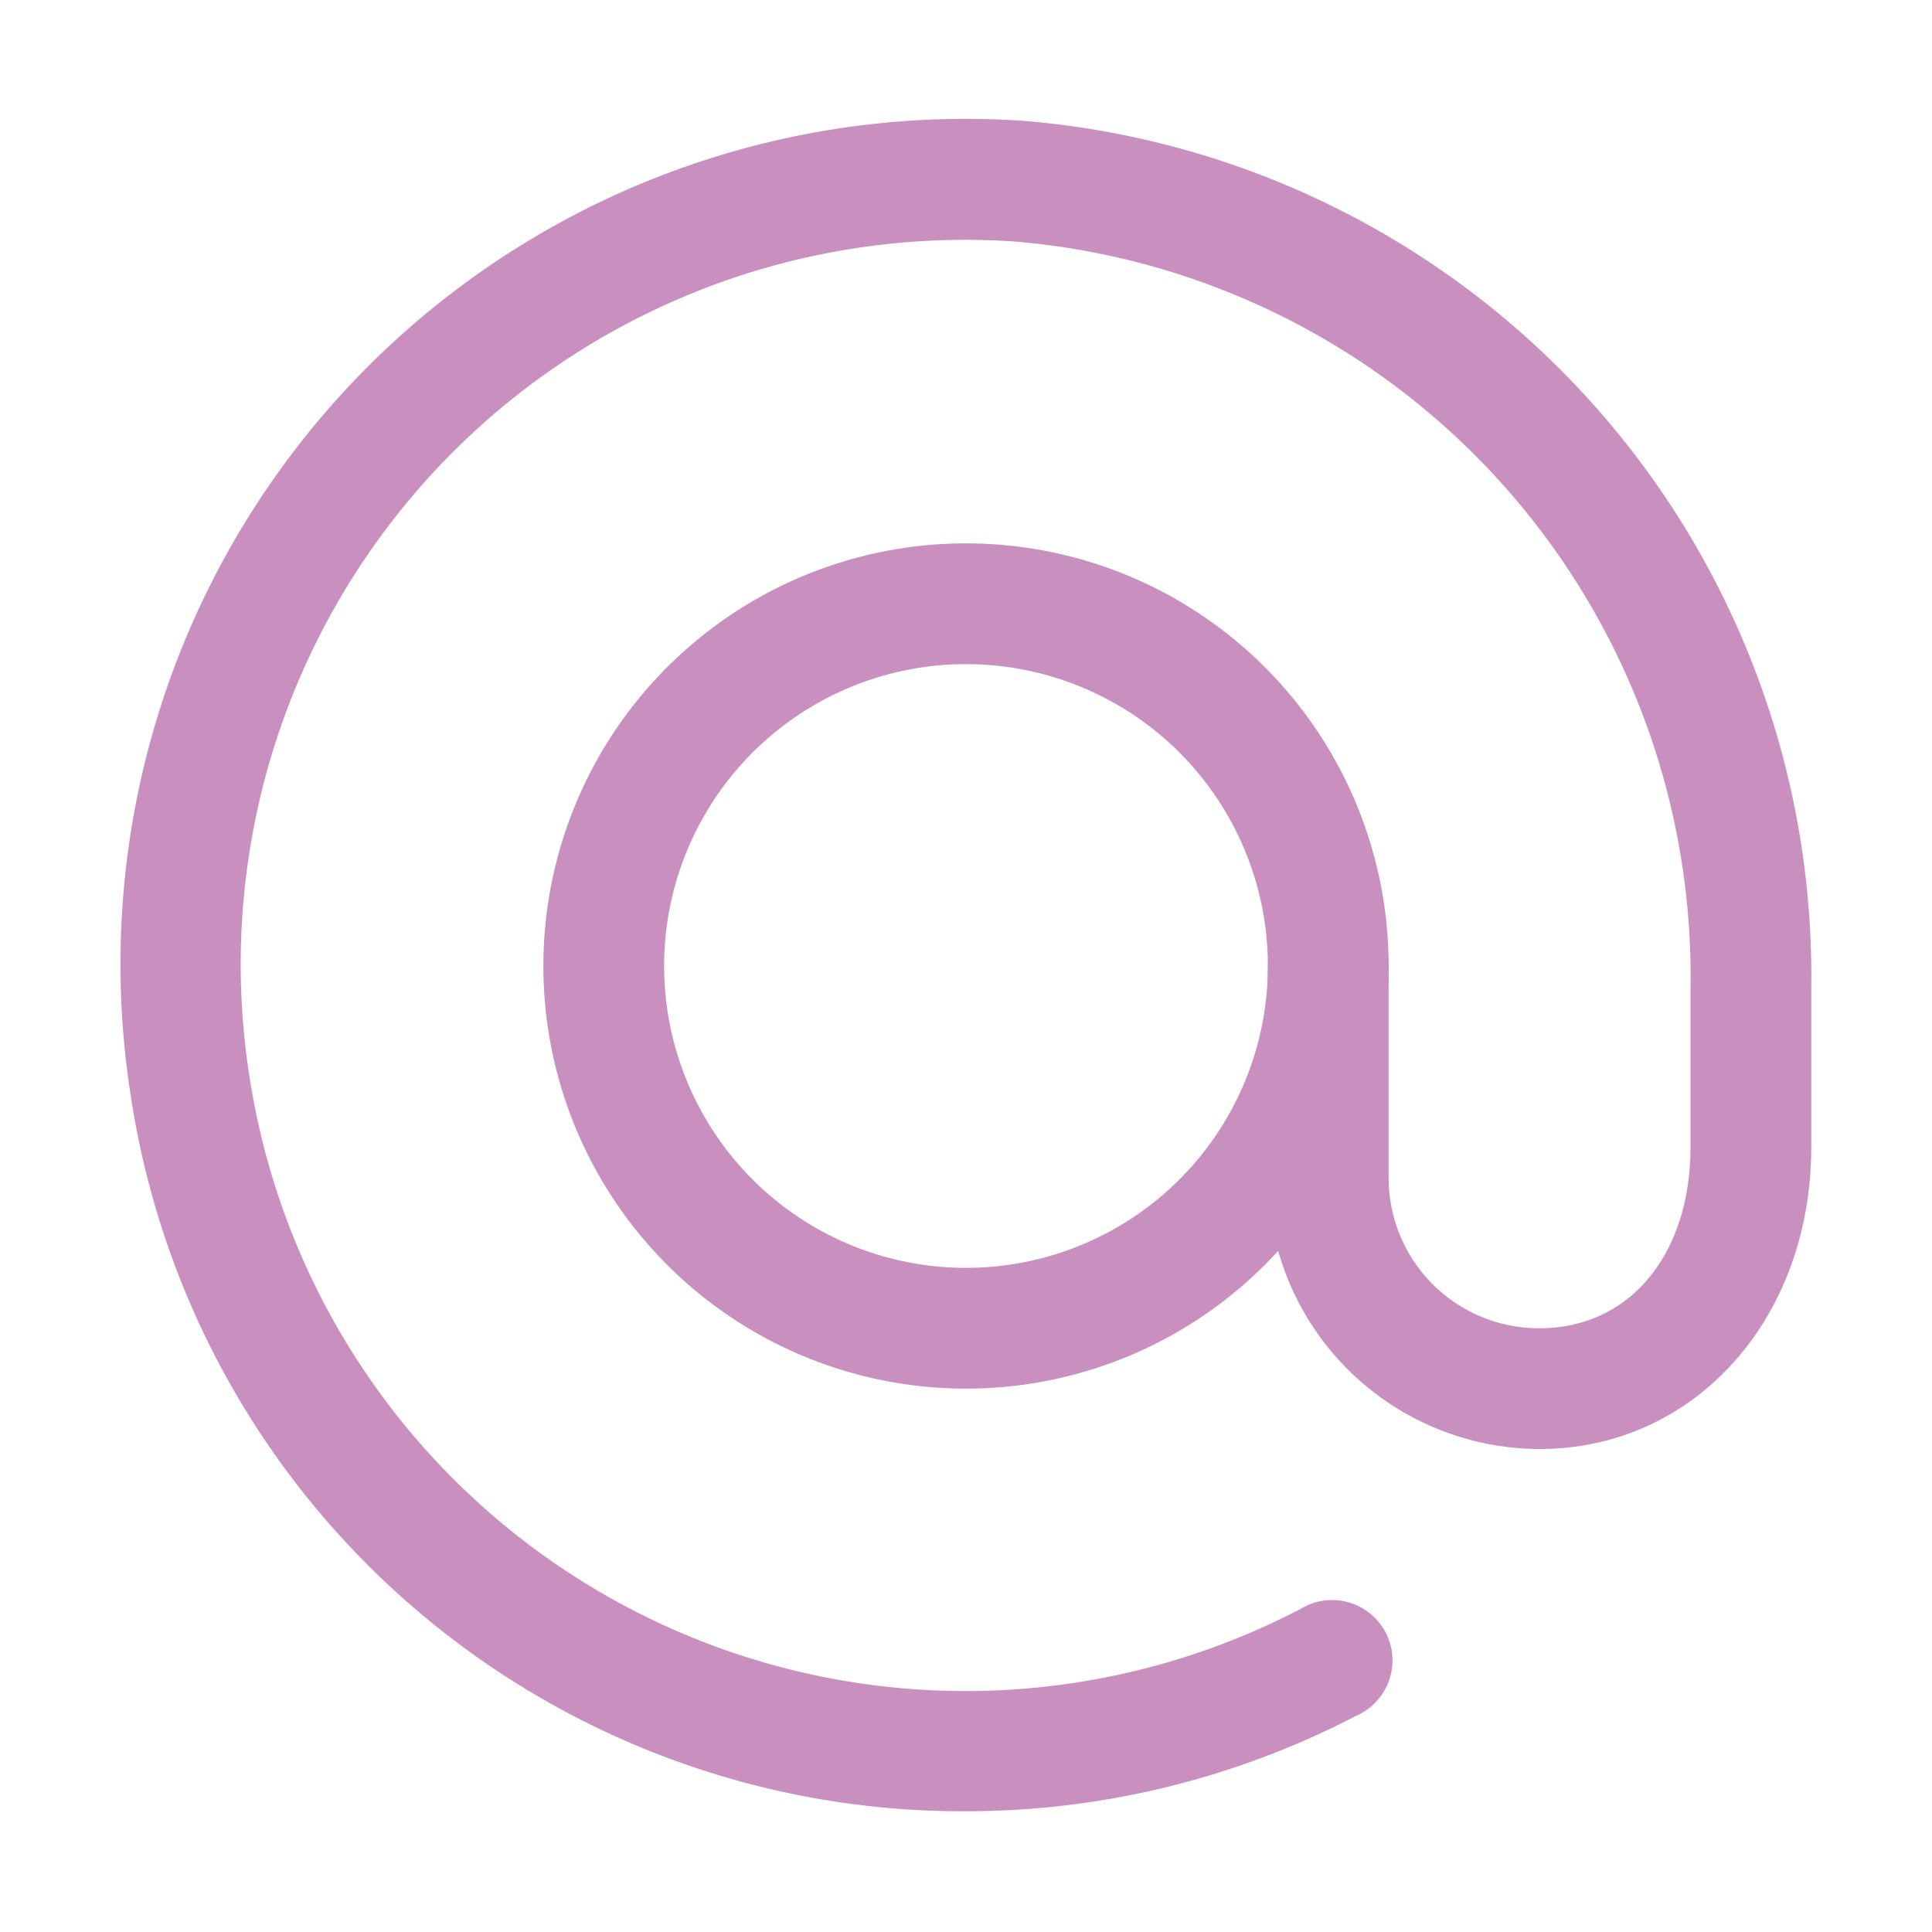
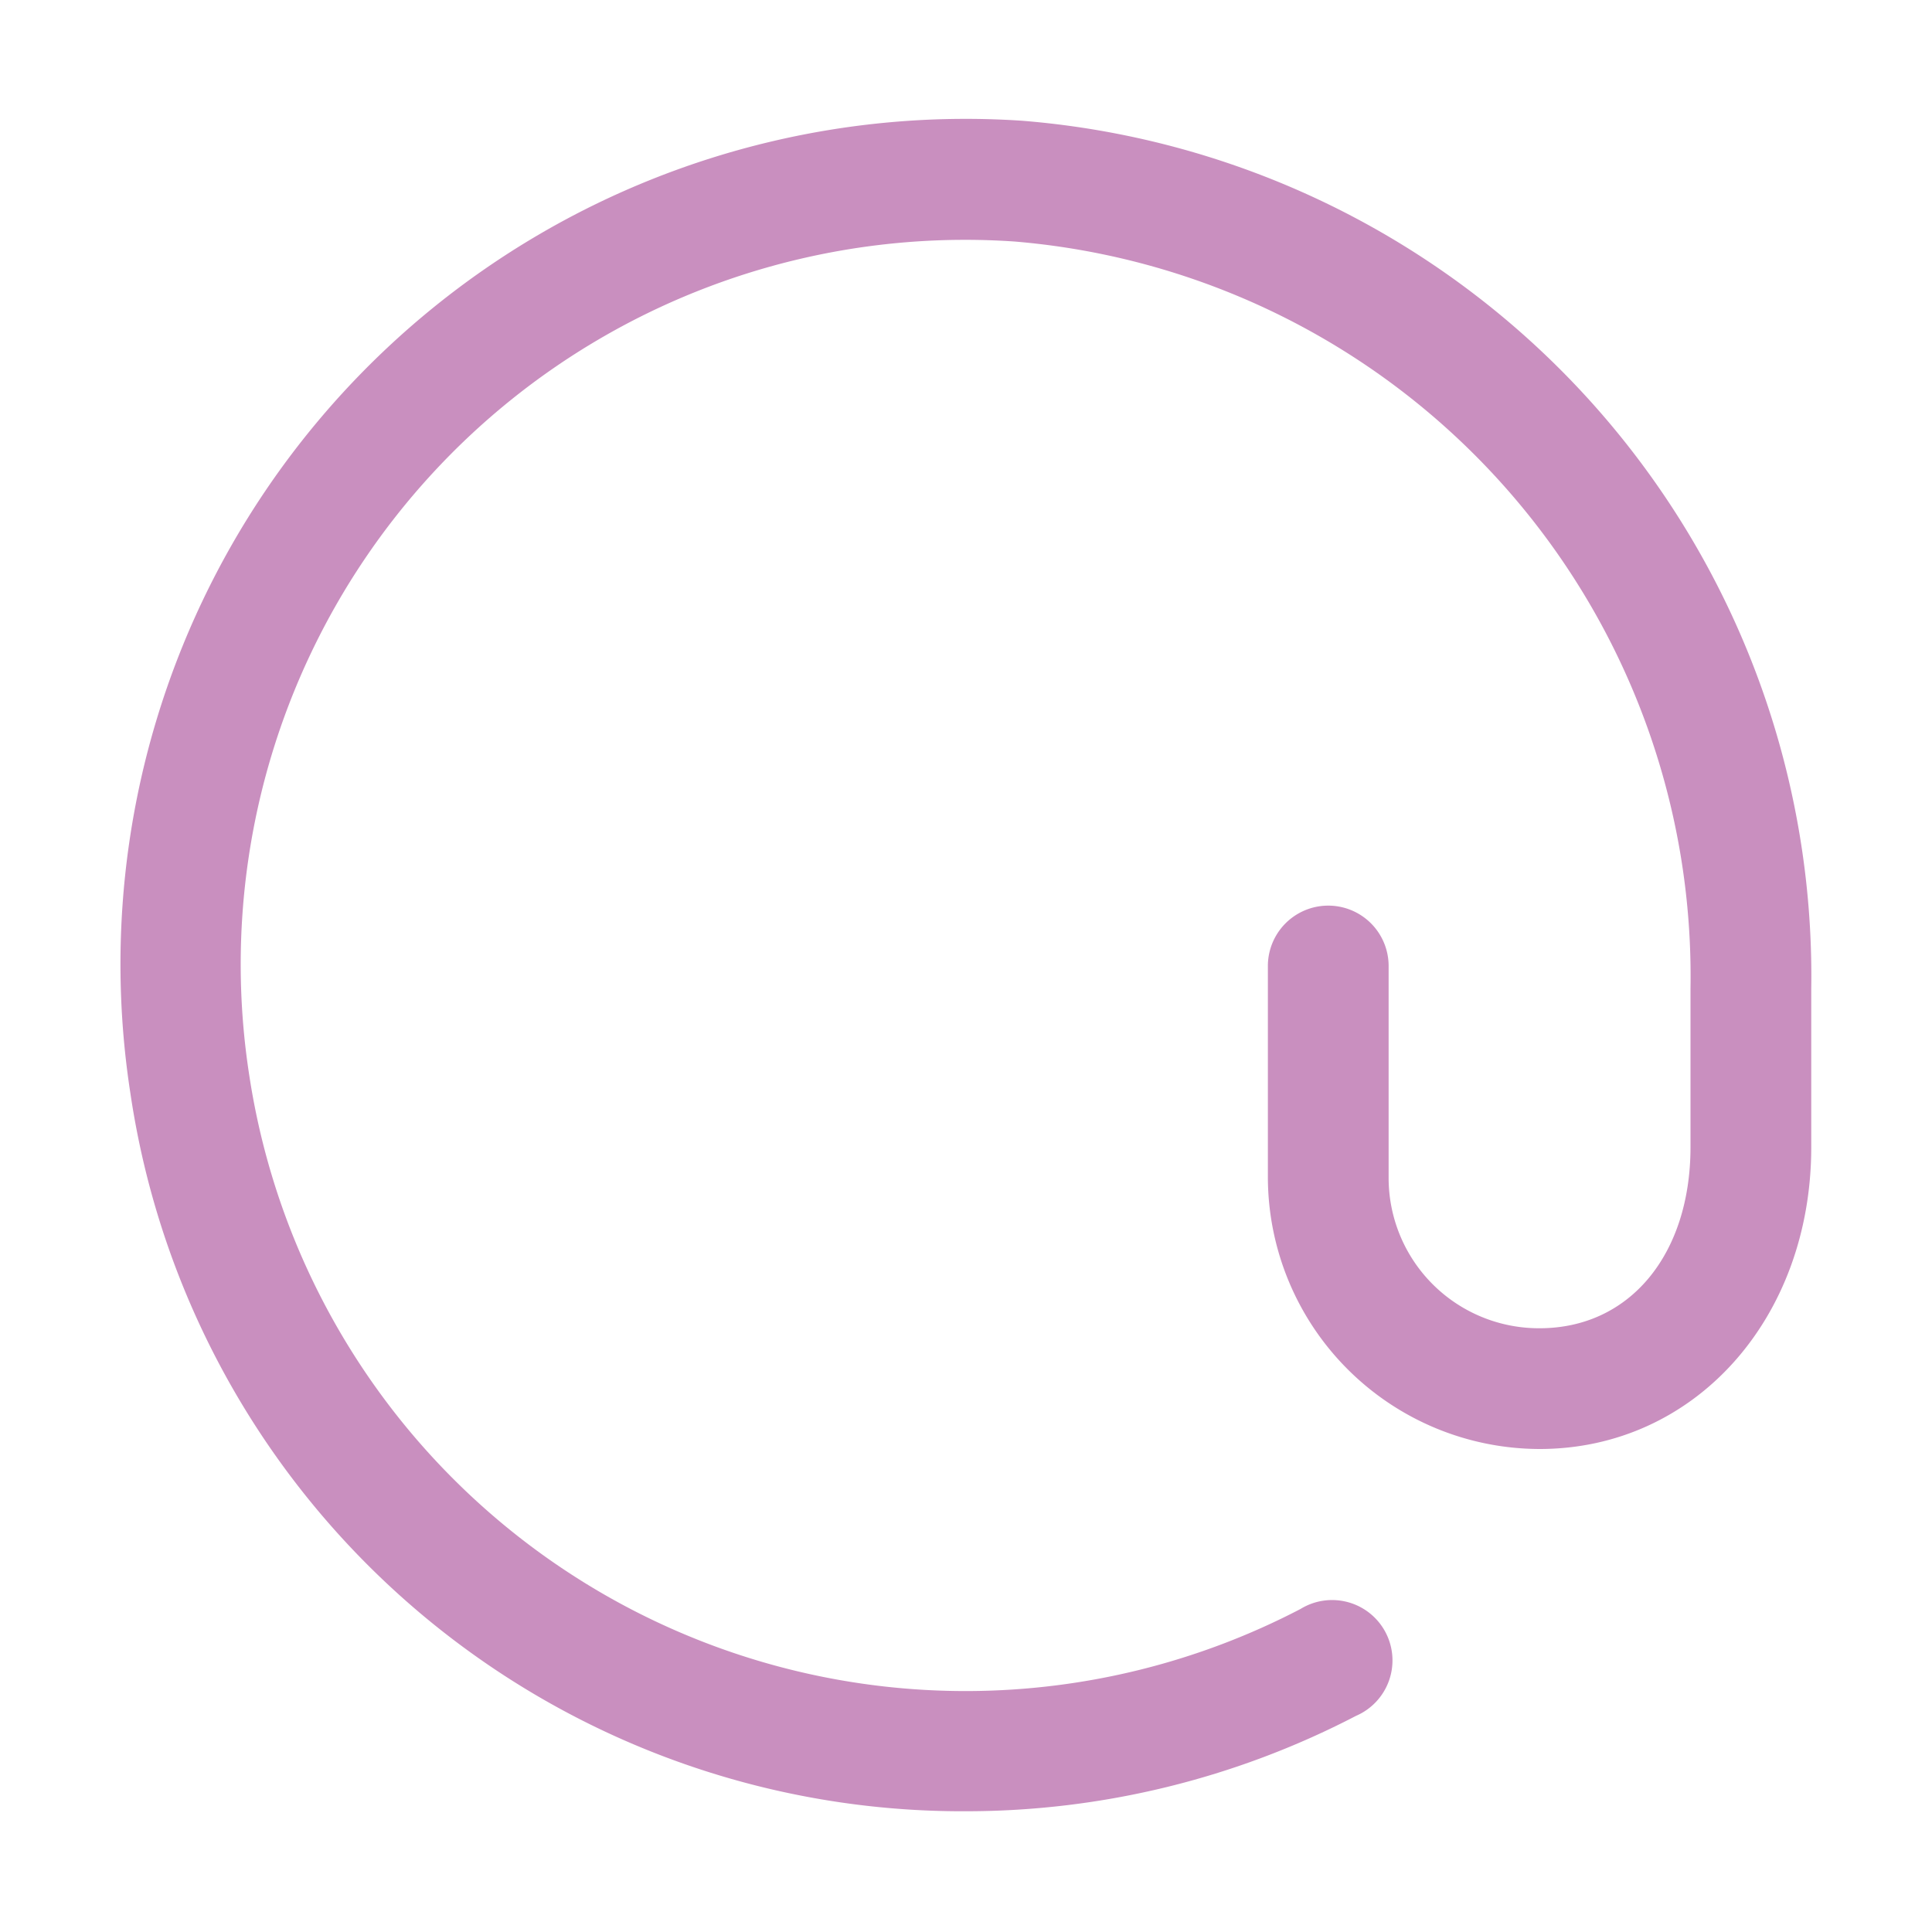
<svg xmlns="http://www.w3.org/2000/svg" version="1.1" width="512" height="512" x="0" y="0" viewBox="0 0 32 32" style="enable-background:new 0 0 512 512" xml:space="preserve" class="">
  <g>
    <g fill="#1b2318" data-name="Layer 2">
-       <path d="M16 23a7 7 0 1 1 7-7 7 7 0 0 1-7 7zm0-12a5 5 0 1 0 5 5 5 5 0 0 0-5-5z" fill="#c98fbf" opacity="1" data-original="#1b2318" class="" />
      <path d="M16 30A13.93 13.93 0 0 1 2.16 18.11 14 14 0 0 1 16.93 2 14.21 14.21 0 0 1 30 16.37V19c0 2.84-1.93 5-4.5 5a4.51 4.51 0 0 1-4.5-4.5V16a1 1 0 0 1 2 0v3.5a2.49 2.49 0 0 0 2.5 2.5c1.5 0 2.5-1.23 2.5-3v-2.63A12.21 12.21 0 0 0 16.8 4 12 12 0 0 0 4.13 17.82a12 12 0 0 0 17.41 8.83 1 1 0 1 1 .92 1.77A14 14 0 0 1 16 30z" fill="#c98fbf" opacity="1" data-original="#1b2318" class="" />
    </g>
  </g>
</svg>